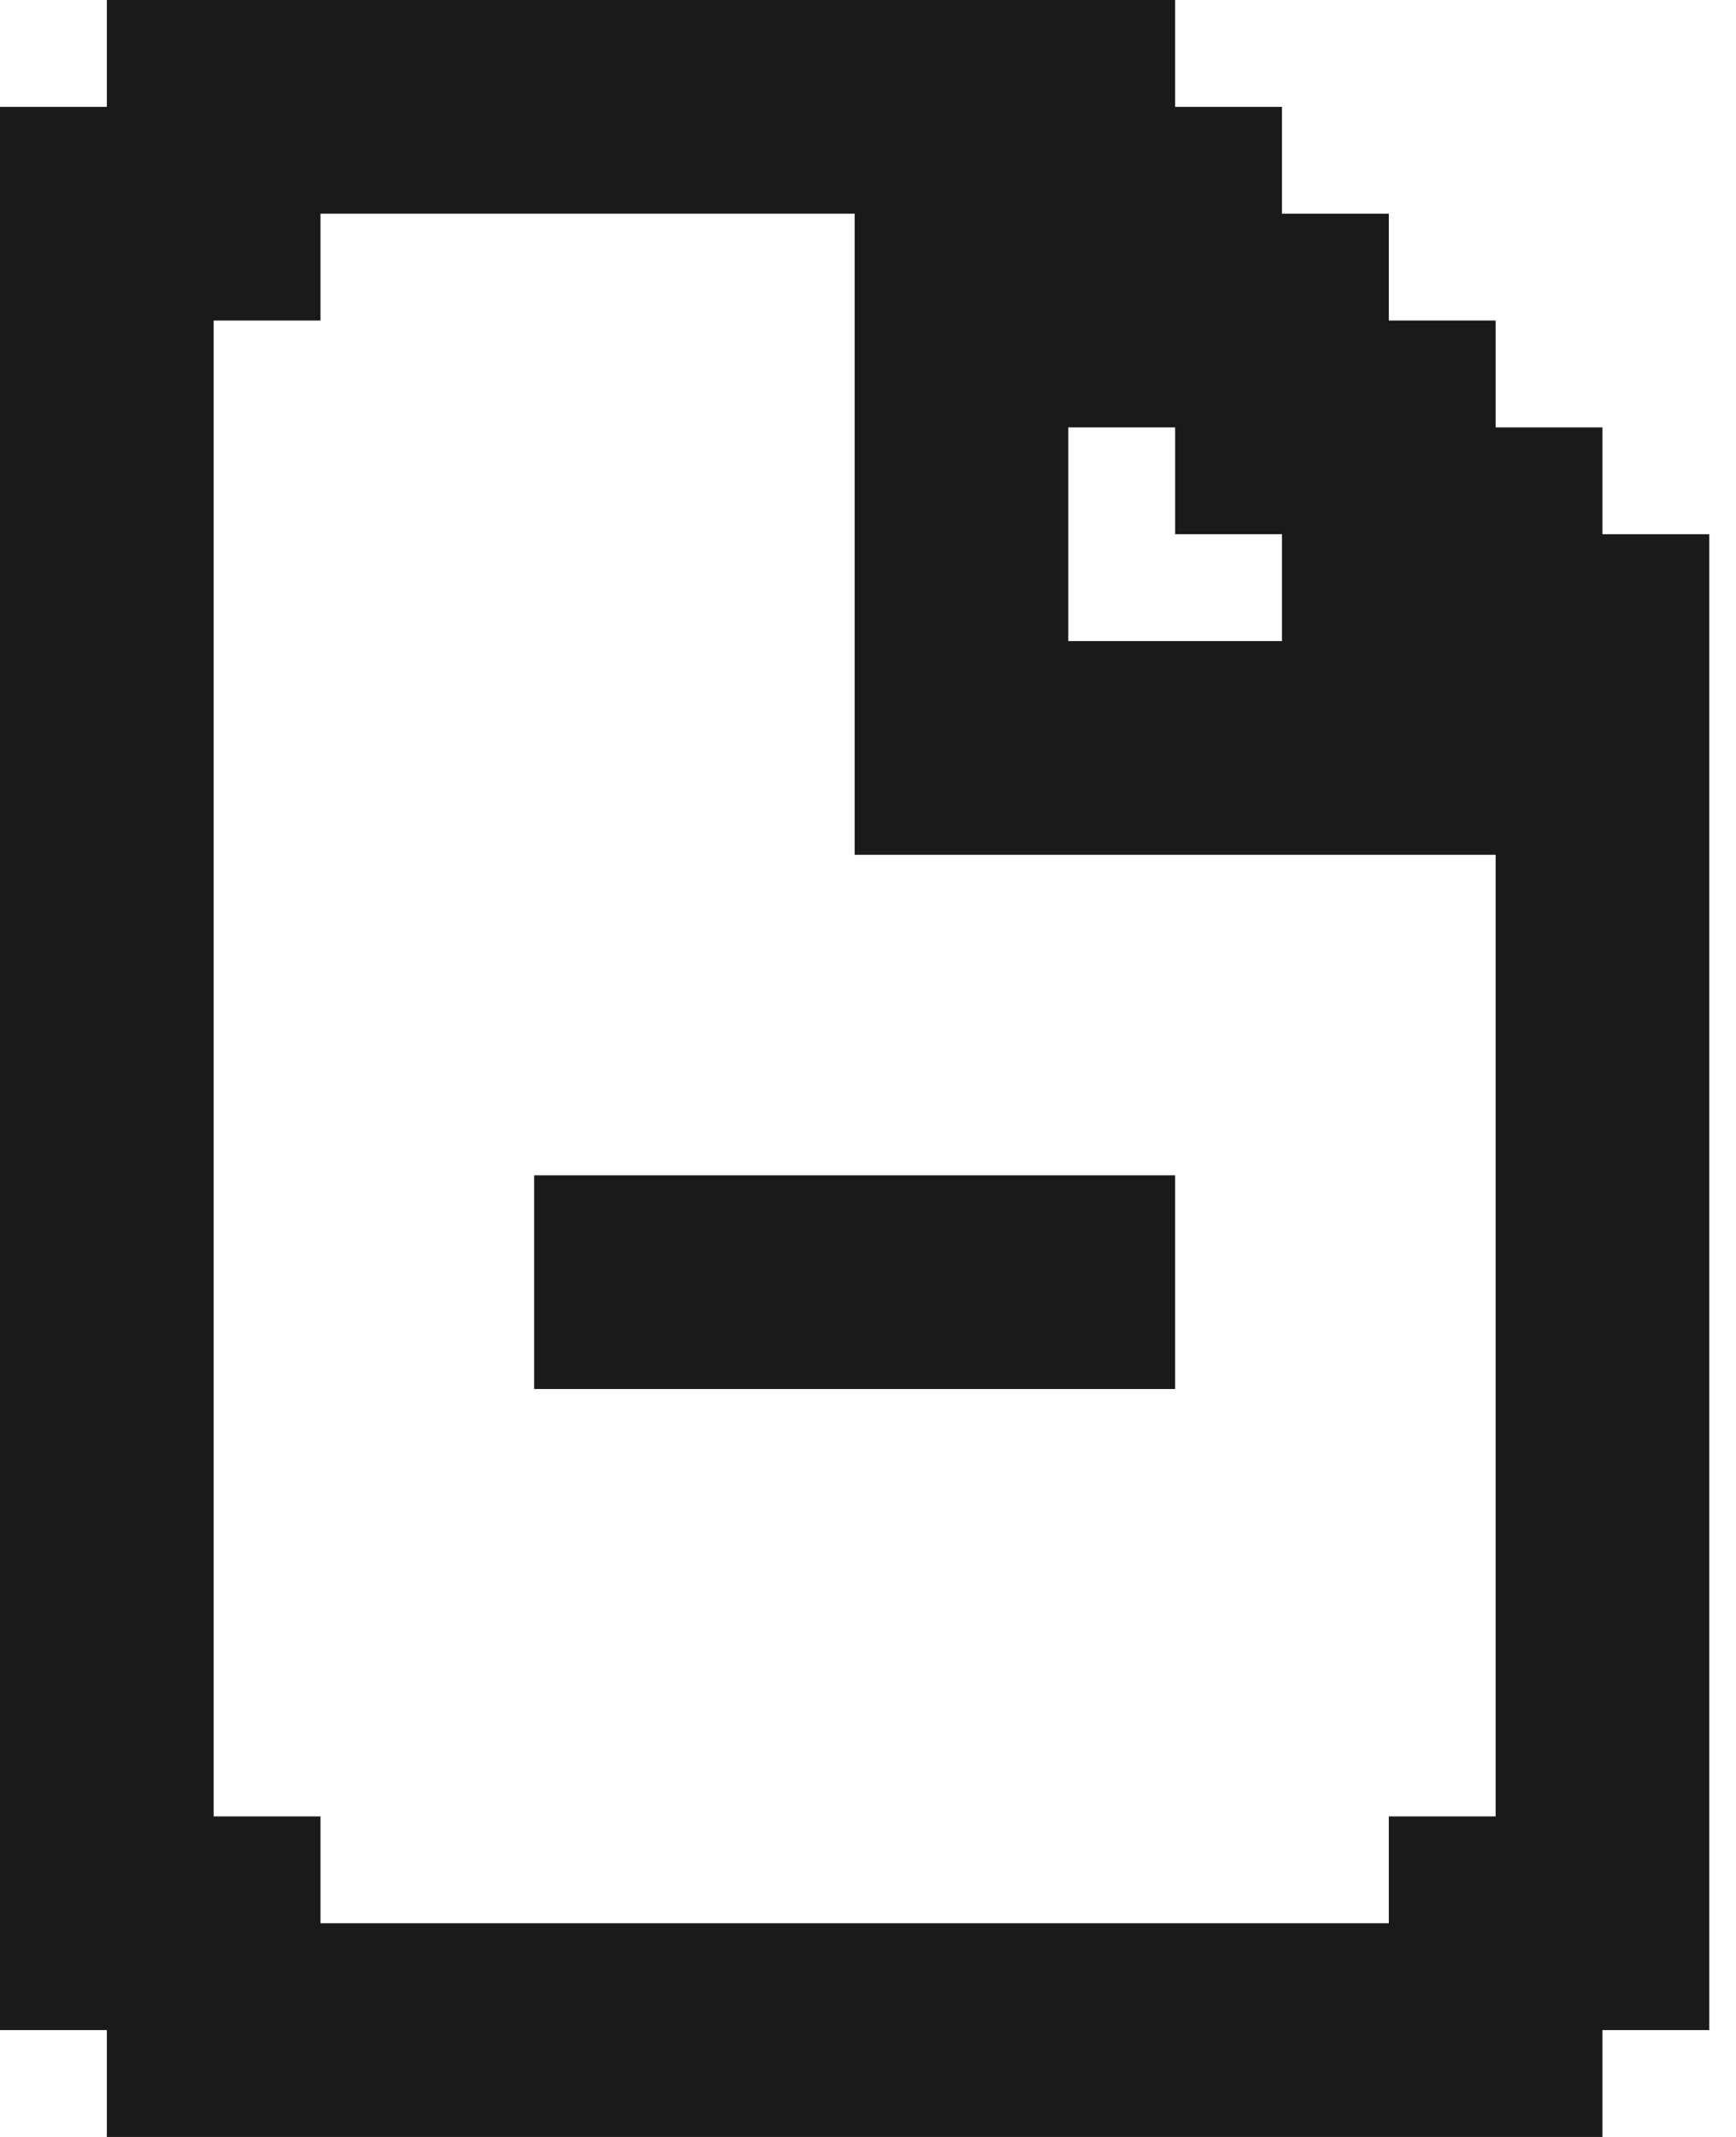
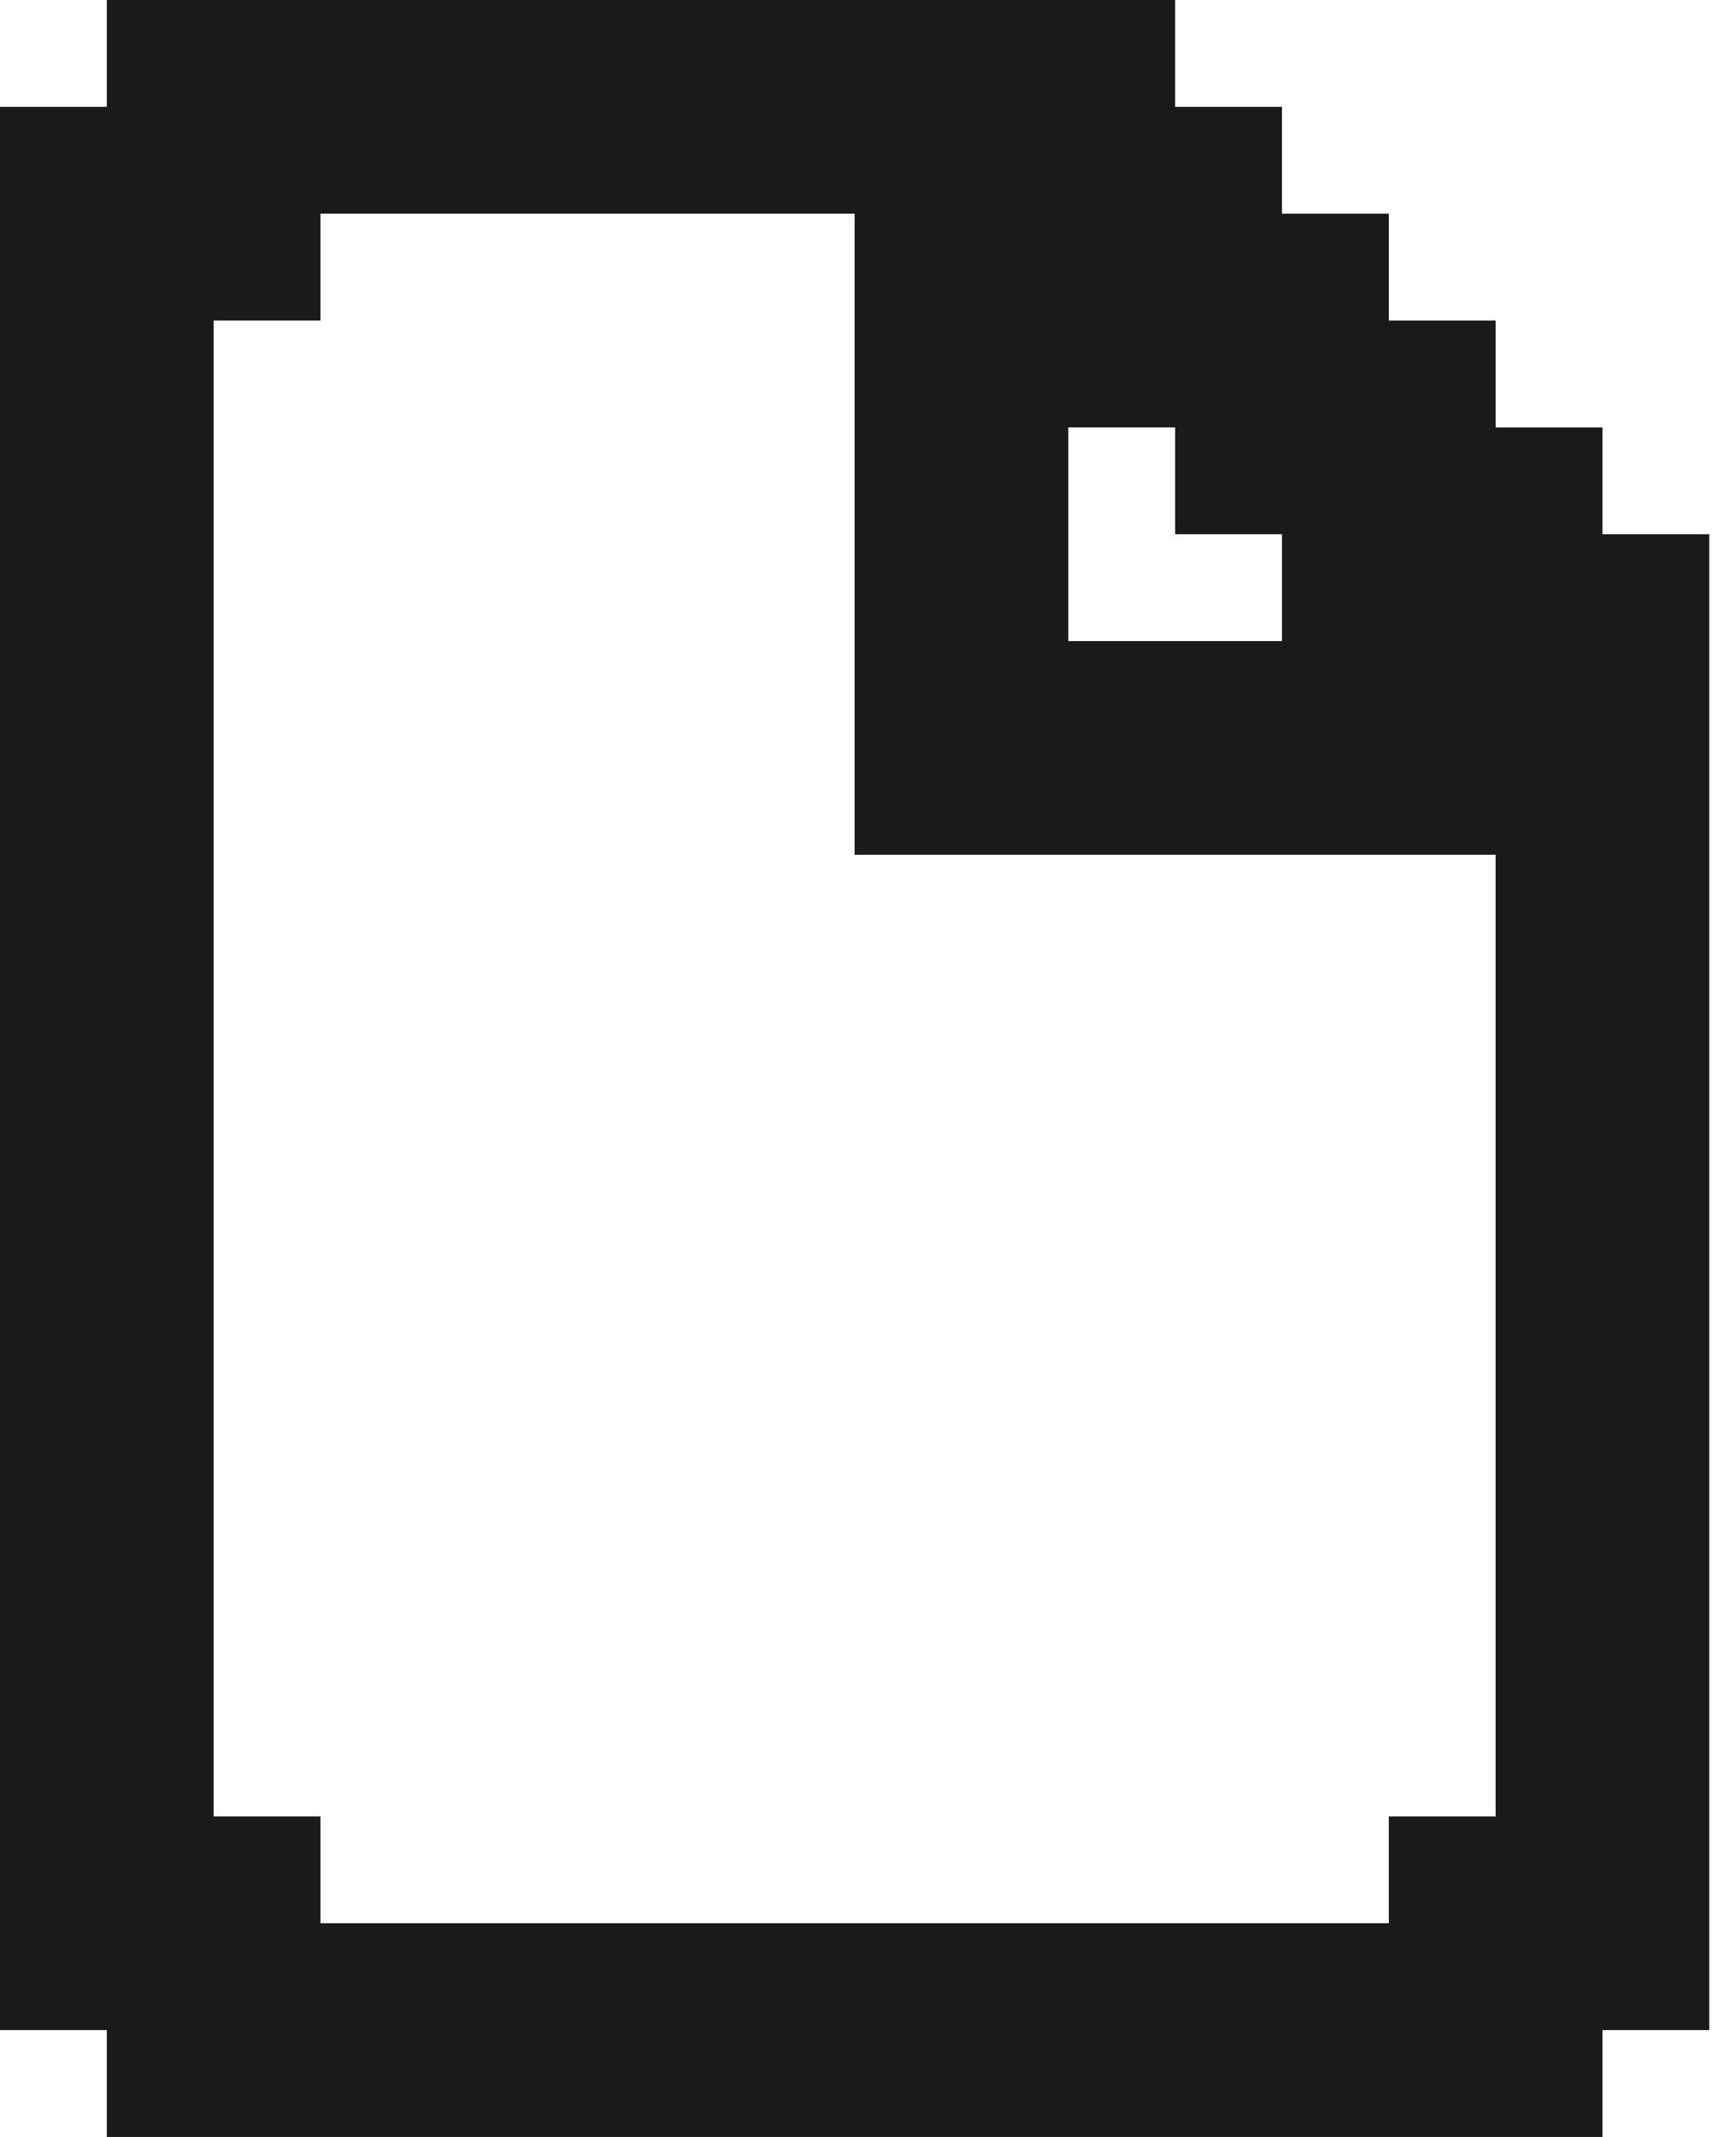
<svg xmlns="http://www.w3.org/2000/svg" width="13" height="16" viewBox="0 0 13 16" fill="none">
-   <path d="M8.8 8.8H4V10.4H8.8V8.8Z" fill="#1A1A1A" />
  <path d="M12 4V3.2H11.2V2.4H10.4V1.6H9.6V0.8H8.8V0H0.8V0.8H0V15.2H0.8V16H12V15.2H12.8V4H12ZM11.2 13.6H10.4V14.4H2.4V13.6H1.6V2.4H2.4V1.6H6.4V6.4H11.2V13.6ZM9.6 4V4.8H8V3.2H8.8V4H9.6Z" fill="#1A1A1A" />
</svg>